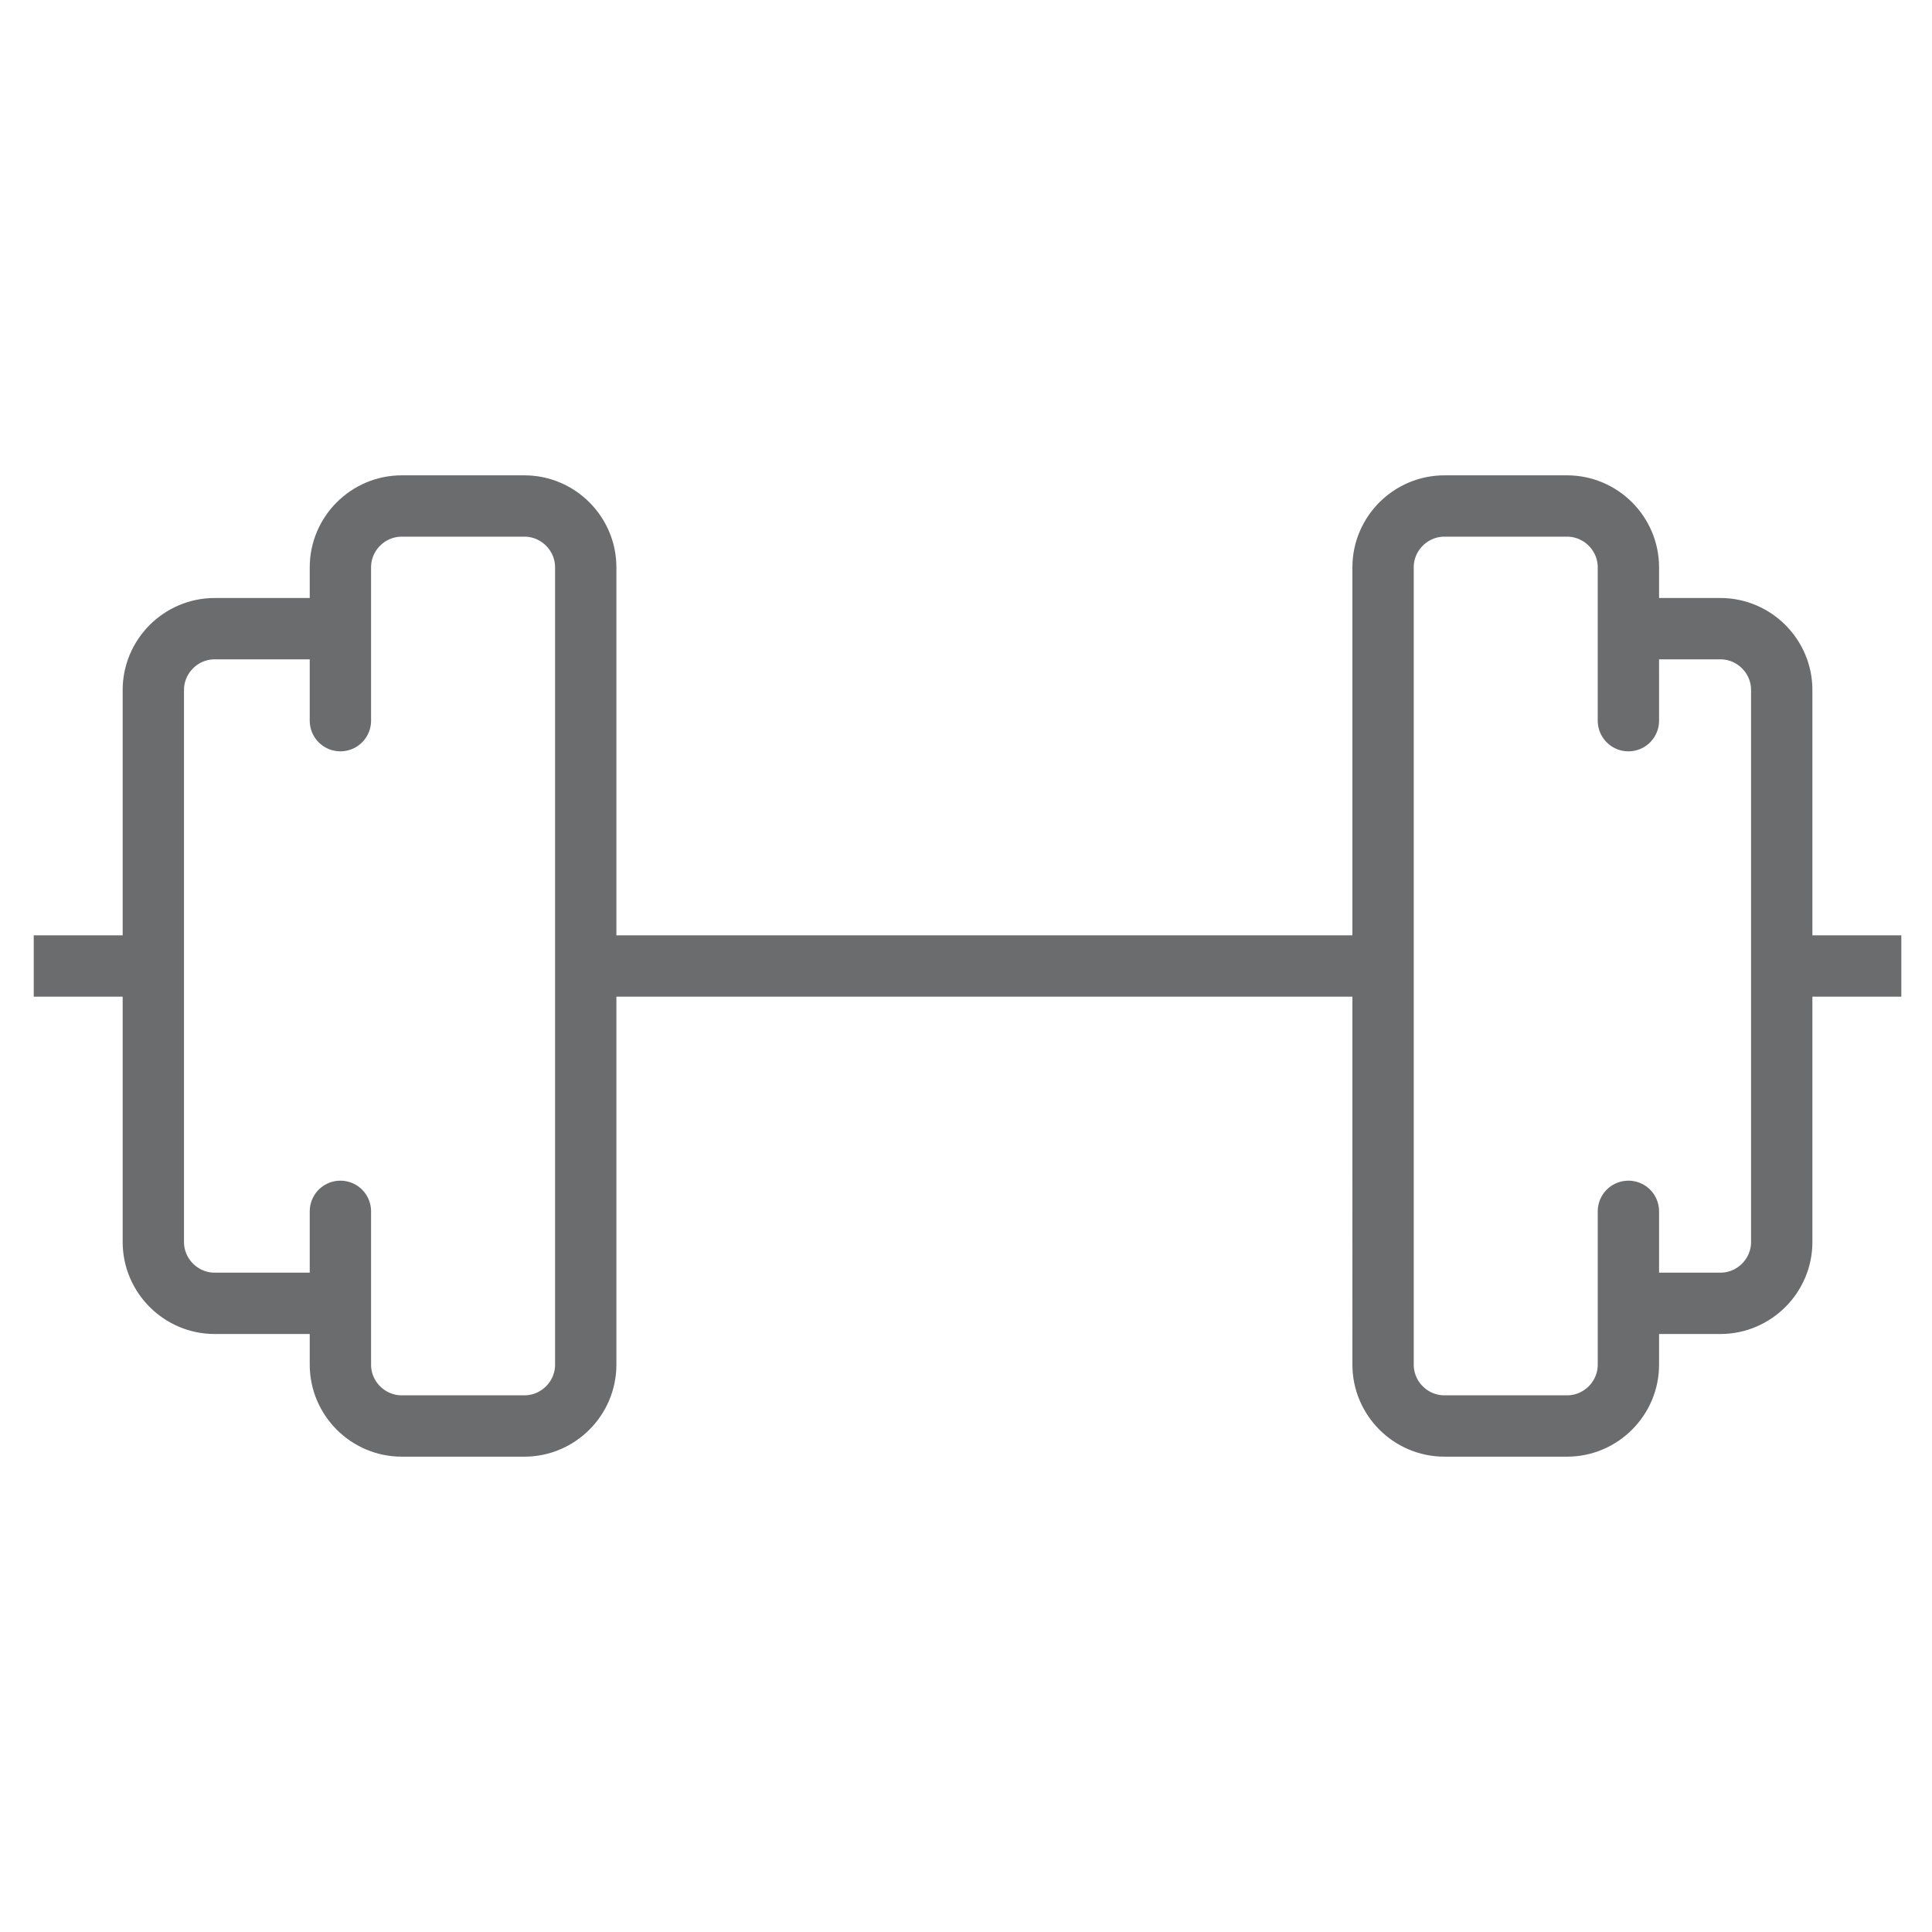
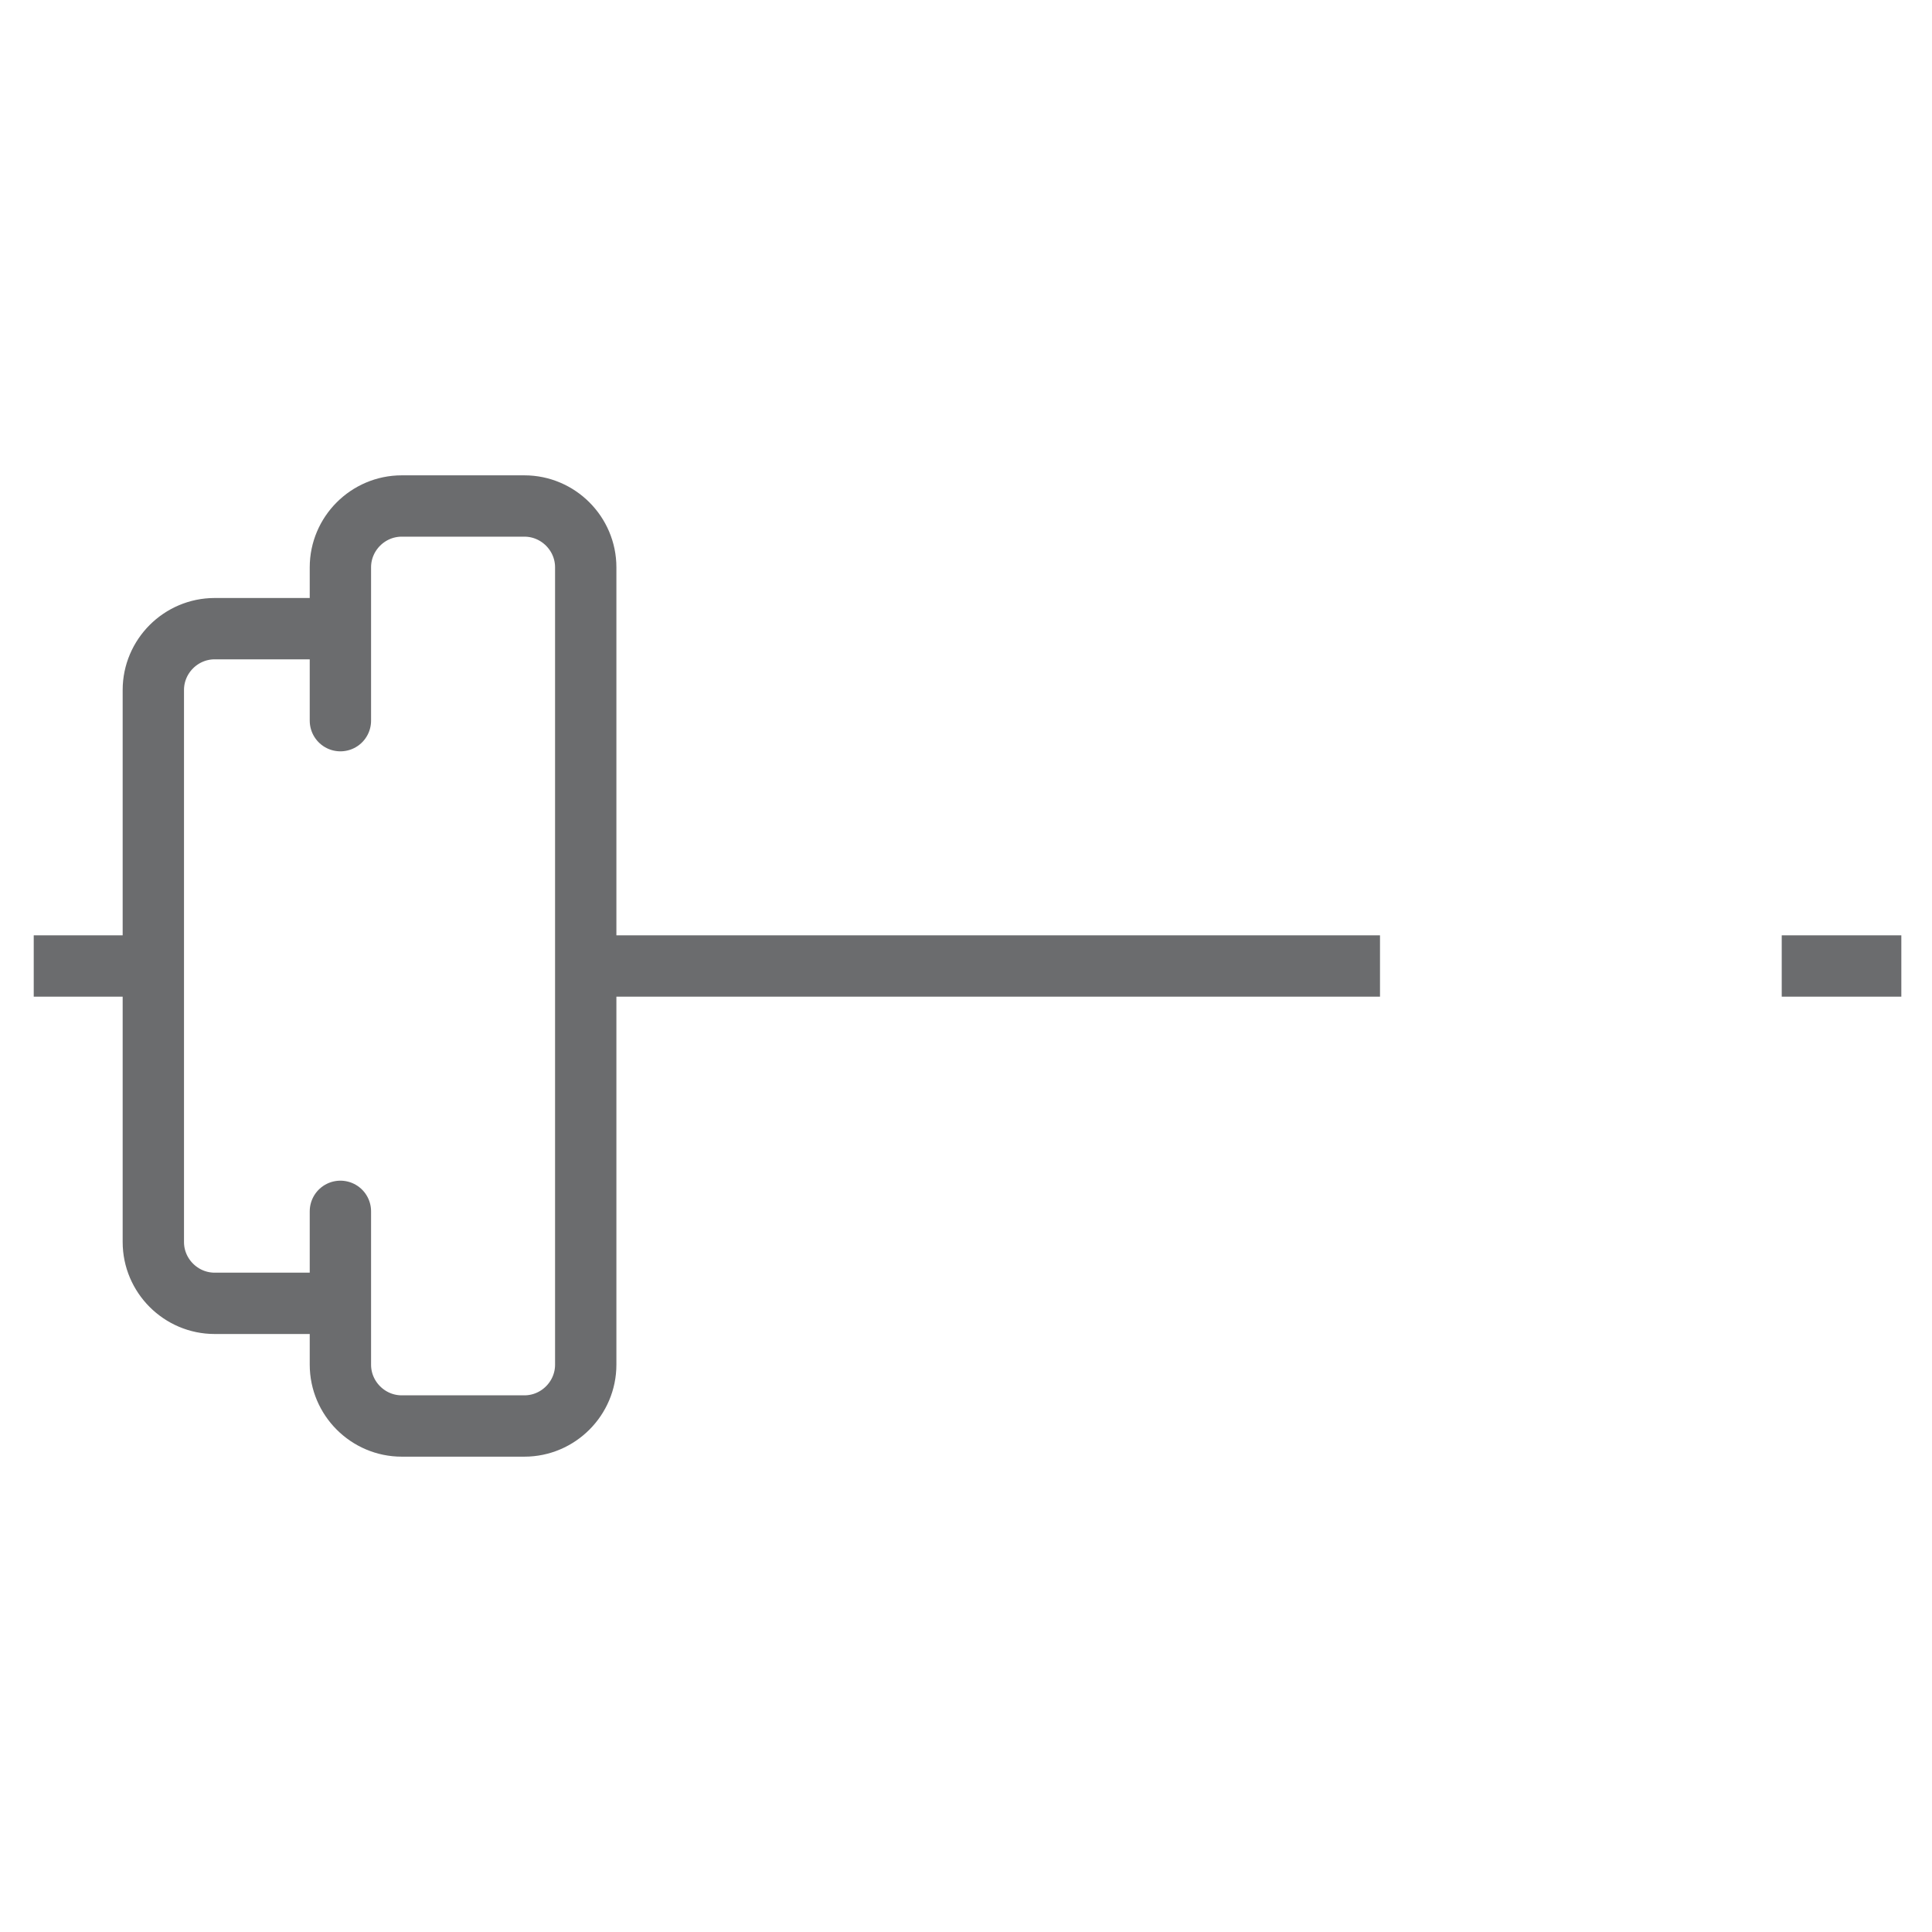
<svg xmlns="http://www.w3.org/2000/svg" xmlns:ns1="http://www.bohemiancoding.com/sketch/ns" version="1.1" id="Layer_1" width="800px" height="800px" viewBox="0 0 63 32" enable-background="new 0 0 63 32" xml:space="preserve">
  <title>Weight</title>
  <desc>Created with Sketch.</desc>
  <g id="Page-1" ns1:type="MSPage">
    <g id="Weight" transform="translate(1, 1)" ns1:type="MSLayerGroup">
      <path id="Shape_1_" ns1:type="MSShapeGroup" fill="none" stroke="#6B6C6E" stroke-width="2" stroke-linejoin="round" d="    M10.1,26H6c-1.1,0-2-0.9-2-2V6c0-1.1,0.9-2,2-2h4.1v3V2c0-1.1,0.9-2,2-2h4c1.1,0,2,0.9,2,2v26c0,1.1-0.9,2-2,2h-4    c-1.1,0-2-0.9-2-2v-5V26z" />
-       <path id="Shape_3_" ns1:type="MSShapeGroup" fill="none" stroke="#6B6C6E" stroke-width="2" stroke-linejoin="round" d="    M52.1,23v5c0,1.1-0.9,2-2,2h-4c-1.1,0-2-0.9-2-2V2c0-1.1,0.9-2,2-2h4c1.1,0,2,0.9,2,2v5V4h3c1.1,0,2,0.9,2,2v18c0,1.1-0.9,2-2,2    h-3V23z" />
      <line id="Rectangle-path_1_" ns1:type="MSShapeGroup" fill="none" stroke="#6B6C6E" stroke-width="2" x1="44" y1="15" x2="18.1" y2="15">
		</line>
      <path id="Shape_2_" ns1:type="MSShapeGroup" fill="none" stroke="#6B6C6E" stroke-width="2" d="M4,15H0.1" />
      <path id="Shape_6_" ns1:type="MSShapeGroup" fill="none" stroke="#6B6C6E" stroke-width="2" d="M61,15h-3.9" />
    </g>
  </g>
</svg>